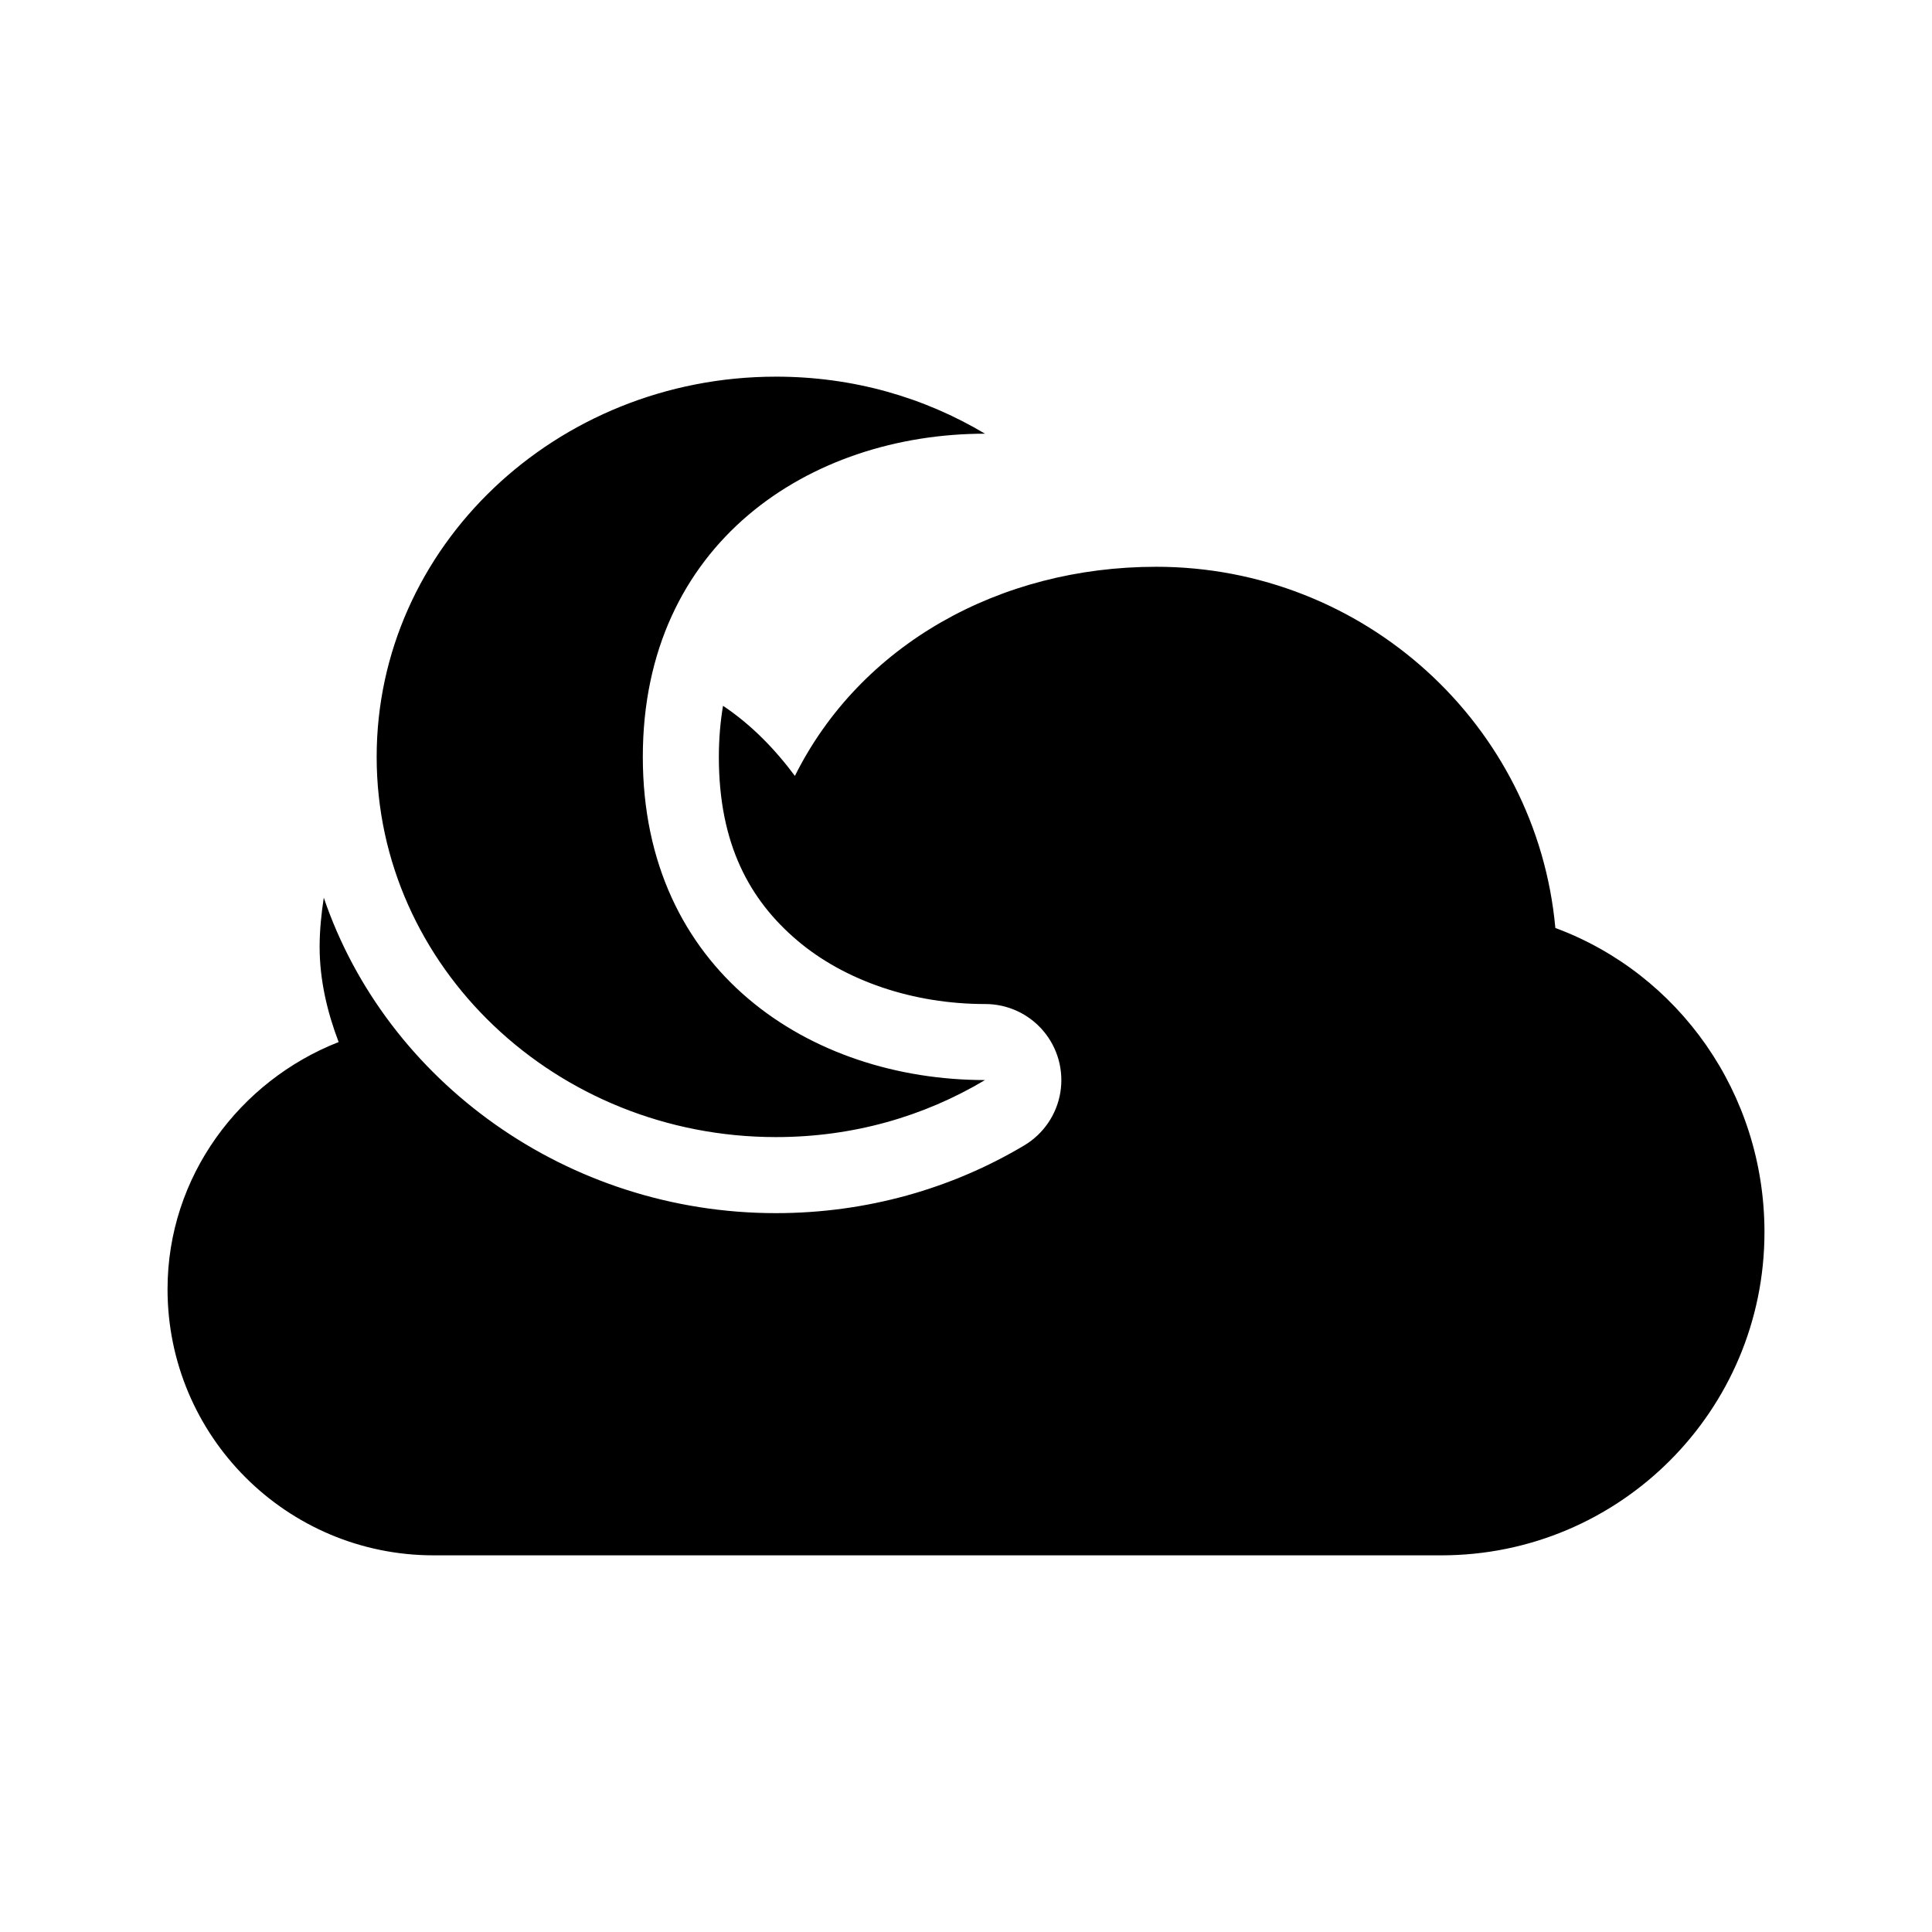
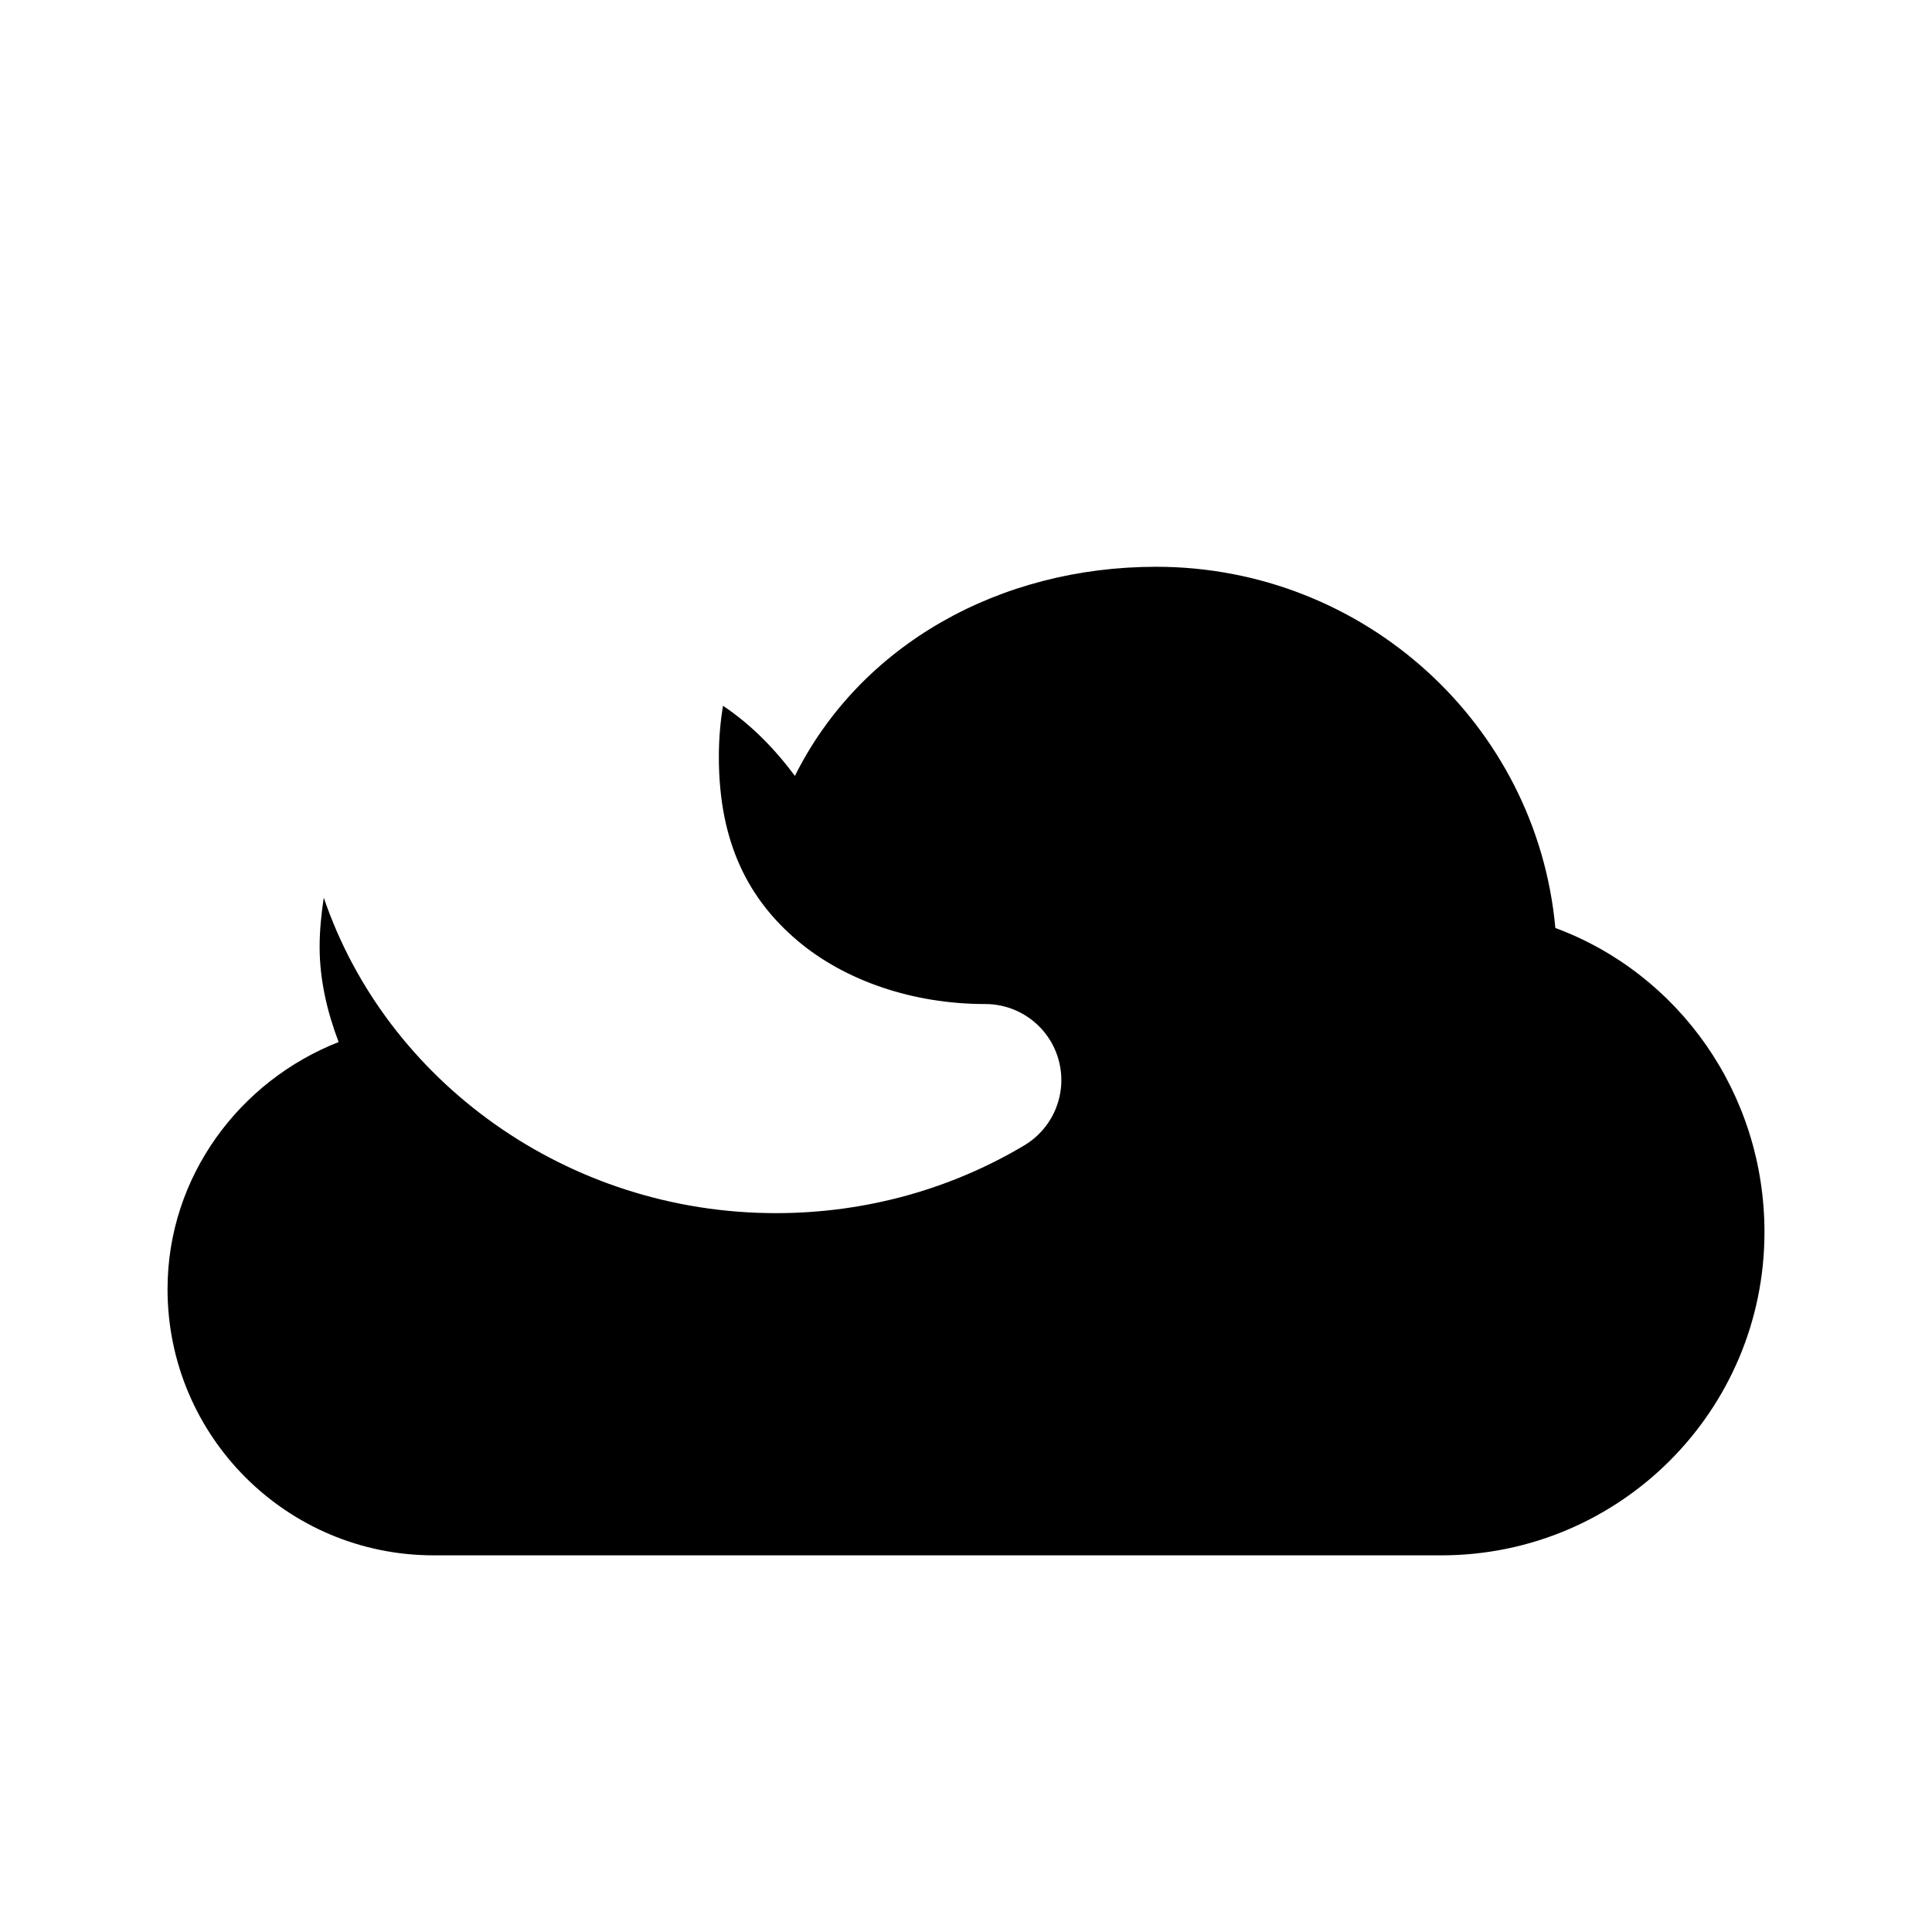
<svg xmlns="http://www.w3.org/2000/svg" fill="#000000" width="800px" height="800px" version="1.1" viewBox="144 144 512 512">
-   <path d="m349.62 243.82c-58.266 0-105.8 45.113-105.8 100.76 0 55.652 47.535 100.76 105.8 100.76 20.477 0 39.238-5.473 55.418-15.113-46.379 0.004-90.684-28.934-90.684-85.648 0-56.711 44.305-85.648 90.684-85.645-16.18-9.645-34.941-15.117-55.418-15.117zm100.76 50.383c-41.488 0-78.387 20.652-95.723 55.418-5.289-7.094-11.508-13.535-19.051-18.578-0.691 4.188-1.102 8.664-1.102 13.539 0 23.109 8.145 37.926 20.781 48.652 12.637 10.727 30.75 16.844 49.75 16.844 5.938-0.023 11.578 2.57 15.426 7.09 3.848 4.519 5.508 10.504 4.539 16.359-0.973 5.856-4.473 10.984-9.574 14.023-19.184 11.43-41.738 17.945-65.809 17.945-55.312 0-103.26-34.938-119.81-83.598-0.656 4.285-1.102 8.672-1.102 13.066 0 8.836 2.07 17.395 5.039 25.191-26.223 10.285-45.344 35.625-45.344 65.492 0 38.957 31.578 70.535 70.535 70.535h267.02c47.305 0 85.648-38.348 85.648-85.648 0-36.84-22.781-68.52-55.418-80.609-4.906-53.875-50.645-95.723-105.8-95.723z" />
+   <path d="m349.62 243.82zm100.76 50.383c-41.488 0-78.387 20.652-95.723 55.418-5.289-7.094-11.508-13.535-19.051-18.578-0.691 4.188-1.102 8.664-1.102 13.539 0 23.109 8.145 37.926 20.781 48.652 12.637 10.727 30.75 16.844 49.75 16.844 5.938-0.023 11.578 2.57 15.426 7.09 3.848 4.519 5.508 10.504 4.539 16.359-0.973 5.856-4.473 10.984-9.574 14.023-19.184 11.43-41.738 17.945-65.809 17.945-55.312 0-103.26-34.938-119.81-83.598-0.656 4.285-1.102 8.672-1.102 13.066 0 8.836 2.07 17.395 5.039 25.191-26.223 10.285-45.344 35.625-45.344 65.492 0 38.957 31.578 70.535 70.535 70.535h267.02c47.305 0 85.648-38.348 85.648-85.648 0-36.84-22.781-68.52-55.418-80.609-4.906-53.875-50.645-95.723-105.8-95.723z" />
</svg>